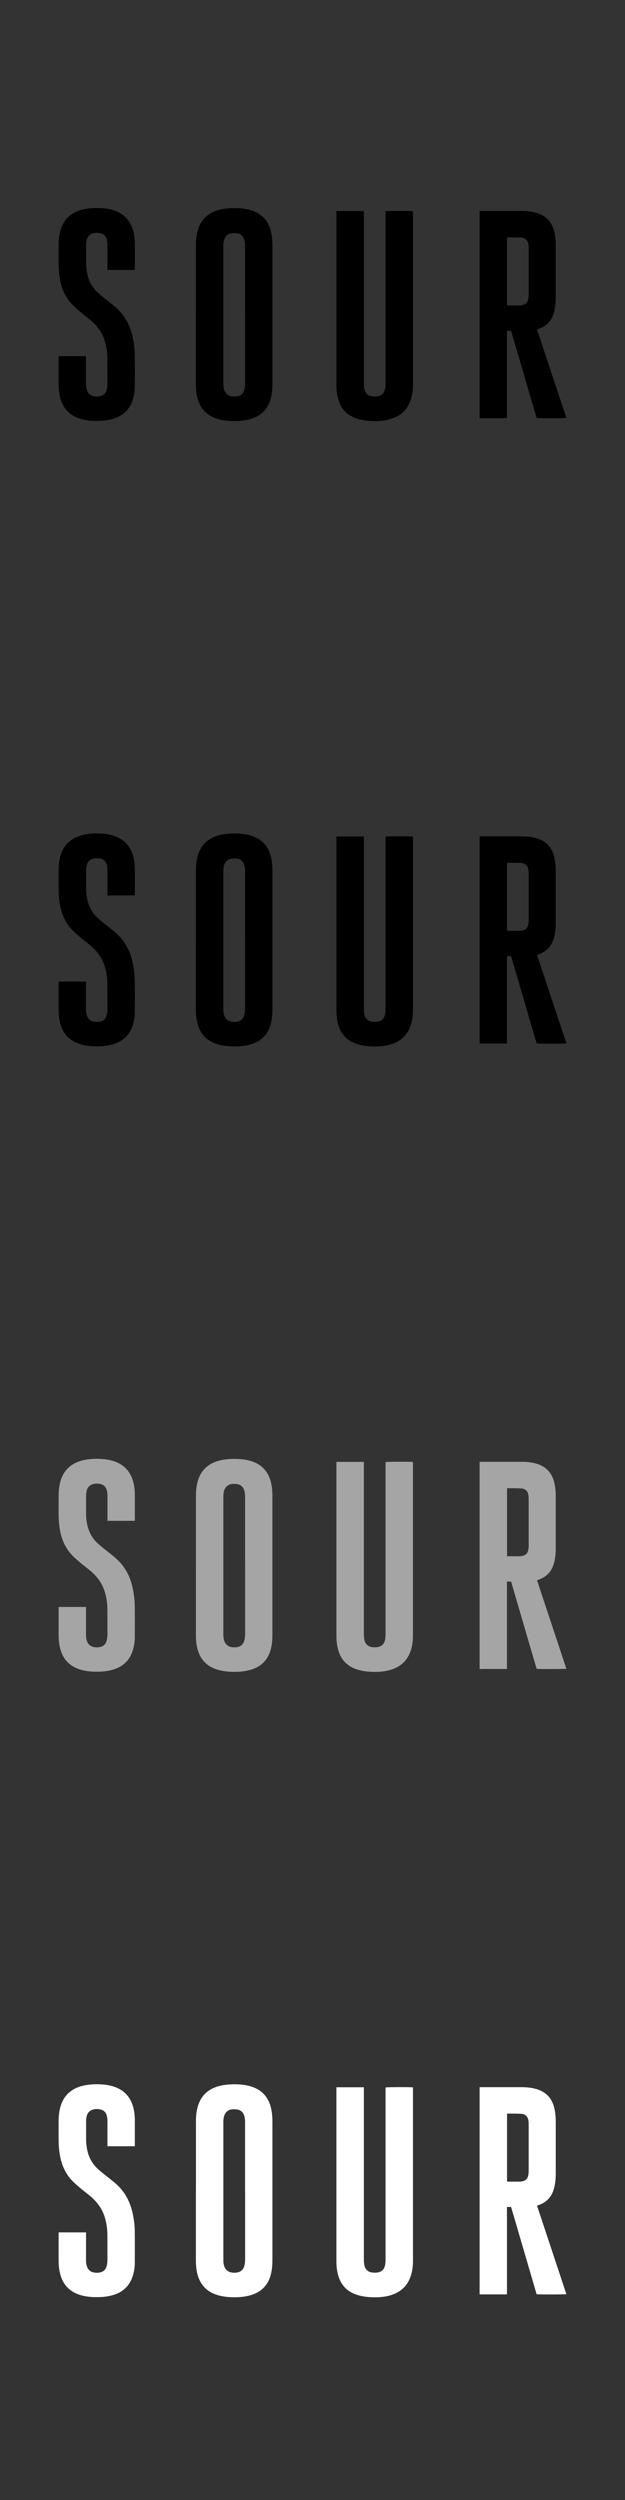
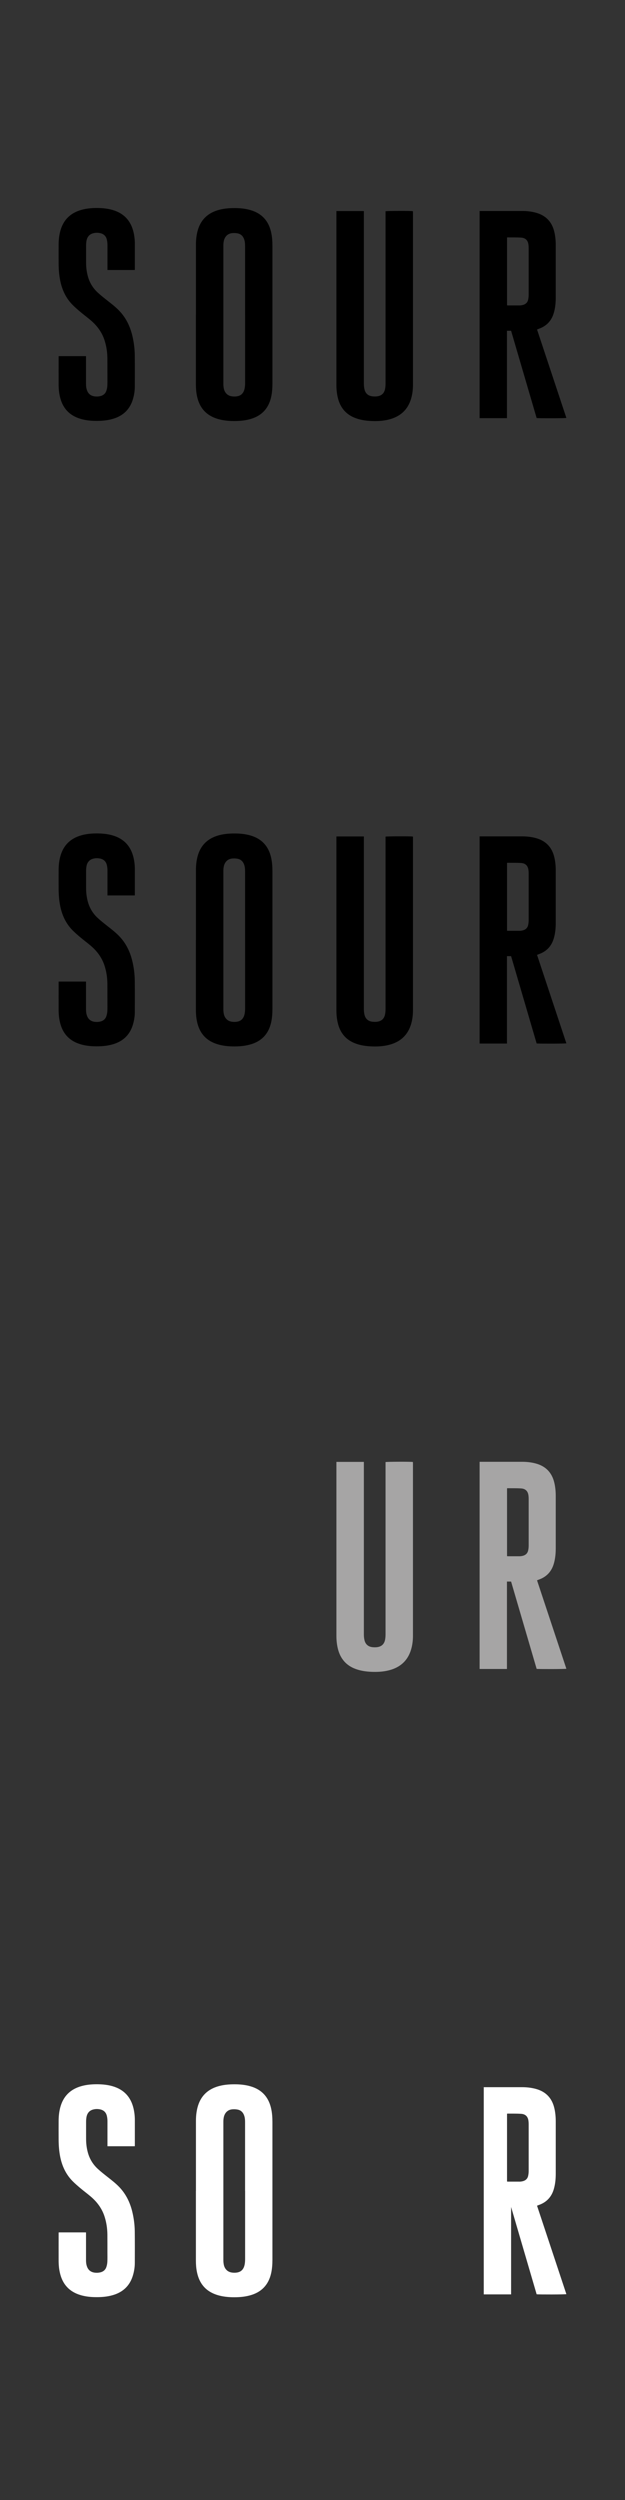
<svg xmlns="http://www.w3.org/2000/svg" id="Sour" viewBox="0 0 160 640">
  <rect x="0" y="0" width="160" height="640" fill="#333333" stroke="none" />
  <defs>
    <style>.cls-1{fill:#fff;}.cls-2{fill:#a6a5a5;}</style>
  </defs>
  <g id="DEjZPm">
    <path d="m122.79,54.01h.47c3.47,0,6.94,0,10.41,0,1.16,0,2.31.12,3.43.42,2.6.68,4.2,2.34,4.81,4.95.26,1.11.36,2.23.36,3.36,0,4.48,0,8.95,0,13.43,0,1.34-.12,2.66-.5,3.95-.59,2.01-1.87,3.37-3.86,4.06-.14.05-.27.11-.43.17,2.51,7.56,5.01,15.1,7.51,22.64-.33.1-7.17.11-7.61.03-2.18-7.44-4.35-14.88-6.54-22.35h-1.06v22.38h-7v-53.03Zm7.02,24.15c.1.01.17.03.23.03.99,0,1.99,0,2.98,0,.23,0,.46-.03.69-.08.81-.17,1.35-.64,1.51-1.46.08-.38.12-.78.12-1.17,0-4,0-8,0-12,0-.24-.01-.49-.04-.73-.11-1.16-.73-1.85-1.89-1.92-1.17-.08-2.34-.04-3.51-.06-.02,0-.05.02-.1.05v17.36Z" />
    <path d="m50.16,80.57c0-5.97,0-11.95,0-17.92,0-1.15.11-2.28.39-3.4.75-2.95,2.64-4.77,5.56-5.54,1.52-.4,3.06-.47,4.62-.43,1.15.04,2.28.18,3.38.5,2.85.82,4.59,2.69,5.27,5.56.28,1.19.36,2.39.36,3.6,0,11.74,0,23.49,0,35.23,0,1.18-.08,2.36-.34,3.52-.69,2.99-2.53,4.86-5.49,5.64-1.46.39-2.95.48-4.45.45-1.23-.03-2.44-.17-3.63-.51-3-.86-4.77-2.84-5.4-5.88-.2-.96-.28-1.94-.28-2.92,0-5.97,0-11.95,0-17.92Zm12.58,0c0-.71,0-1.41,0-2.12,0-5.1,0-10.2,0-15.3,0-.68-.02-1.36-.28-2.01-.29-.73-.81-1.23-1.59-1.39-.43-.09-.89-.11-1.33-.08-1.07.07-1.83.69-2.16,1.7-.16.5-.2,1.01-.2,1.53,0,11.77,0,23.53,0,35.3,0,.29.01.57.05.85.07.62.25,1.2.68,1.67.57.63,1.31.79,2.11.79,1.52,0,2.36-.7,2.63-2.19.08-.47.1-.95.1-1.42,0-5.78,0-11.56,0-17.34Z" />
    <path d="m86.13,54.03h7.02c0,.18,0,.34,0,.49,0,3.71,0,7.43,0,11.14,0,10.86,0,21.72,0,32.58,0,.48.05.98.16,1.45.26,1.07.99,1.67,2.07,1.78.34.03.68.04,1.02.01,1.3-.12,2.04-.84,2.22-2.15.06-.4.08-.81.08-1.22,0-14.49,0-28.98,0-43.47v-.56c.33-.1,6.57-.12,7-.02,0,.13.02.26.02.39,0,14.68,0,29.36,0,44.05,0,1.23-.14,2.44-.5,3.63-.8,2.63-2.54,4.32-5.15,5.12-1.5.46-3.04.58-4.6.54-1.28-.03-2.55-.17-3.79-.53-1.51-.45-2.83-1.2-3.81-2.46-.8-1.02-1.24-2.19-1.49-3.45-.18-.9-.26-1.8-.26-2.72,0-14.72,0-29.45,0-44.17,0-.13,0-.27,0-.44Z" />
    <path d="m15.02,91.17h6.99c0,.16.01.31.01.47,0,2.22,0,4.44,0,6.65,0,.53.05,1.06.23,1.57.32.96,1,1.49,2,1.62.49.06.98.04,1.46-.08.76-.19,1.29-.65,1.53-1.39.13-.41.22-.85.24-1.27.04-.76.02-1.52.02-2.29,0-1.59,0-3.18-.01-4.78-.02-1.49-.23-2.95-.67-4.38-.66-2.18-1.96-3.93-3.68-5.37-.83-.7-1.71-1.35-2.54-2.05-.7-.59-1.39-1.18-2.03-1.83-1.72-1.75-2.7-3.89-3.17-6.28-.28-1.42-.38-2.86-.39-4.3-.01-1.61-.01-3.21,0-4.82,0-1.12.11-2.23.38-3.32.75-2.98,2.62-4.84,5.58-5.63,1.35-.36,2.73-.46,4.13-.44,1.26.02,2.5.15,3.71.5,2.91.84,4.68,2.76,5.37,5.68.23.98.34,1.98.34,2.99,0,2.11,0,4.22,0,6.33,0,.12-.01.24-.02.37h-6.99c0-.17,0-.32,0-.46,0-1.99,0-3.97,0-5.96,0-.46-.05-.93-.16-1.37-.22-.92-.83-1.47-1.76-1.66-.51-.1-1.03-.11-1.54,0-1.09.21-1.75.92-1.93,2.09-.05.33-.08.68-.08,1.02,0,1.48-.01,2.97,0,4.45,0,1.08.11,2.14.37,3.19.42,1.76,1.29,3.26,2.61,4.48.8.74,1.66,1.41,2.51,2.08,1.04.82,2.08,1.62,3,2.58,1.71,1.79,2.75,3.93,3.33,6.31.4,1.66.62,3.35.64,5.05.03,2.69.02,5.39.01,8.08,0,.97-.14,1.92-.39,2.86-.73,2.8-2.49,4.58-5.26,5.38-1.55.45-3.13.54-4.73.5-1.16-.03-2.3-.17-3.42-.49-2.96-.85-4.73-2.8-5.39-5.8-.21-.93-.3-1.88-.31-2.83-.01-2.38,0-4.76,0-7.14,0-.09,0-.19.01-.33Z" />
  </g>
  <g id="DEjZPm-2">
    <path d="m122.79,214.11h.47c3.47,0,6.94,0,10.41,0,1.16,0,2.31.12,3.43.42,2.6.68,4.2,2.34,4.81,4.95.26,1.11.36,2.23.36,3.36,0,4.48,0,8.95,0,13.43,0,1.34-.12,2.66-.5,3.95-.59,2.01-1.87,3.37-3.86,4.06-.14.05-.27.11-.43.17,2.51,7.56,5.01,15.1,7.51,22.64-.33.1-7.17.11-7.61.03-2.18-7.44-4.35-14.88-6.54-22.35h-1.06v22.38h-7v-53.03Zm7.02,24.15c.1.01.17.03.23.03.99,0,1.99,0,2.98,0,.23,0,.46-.03.69-.08.81-.17,1.35-.64,1.51-1.46.08-.38.12-.78.12-1.17,0-4,0-8,0-12,0-.24-.01-.49-.04-.73-.11-1.16-.73-1.85-1.89-1.92-1.17-.08-2.34-.04-3.51-.06-.02,0-.05.02-.1.05v17.36Z" />
    <path d="m50.16,240.67c0-5.97,0-11.95,0-17.92,0-1.15.11-2.28.39-3.4.75-2.95,2.64-4.77,5.56-5.54,1.52-.4,3.06-.47,4.62-.43,1.15.04,2.28.18,3.38.5,2.85.82,4.59,2.69,5.27,5.56.28,1.19.36,2.39.36,3.6,0,11.74,0,23.49,0,35.23,0,1.18-.08,2.36-.34,3.52-.69,2.99-2.53,4.86-5.49,5.64-1.46.39-2.95.48-4.45.45-1.23-.03-2.44-.17-3.63-.51-3-.86-4.77-2.84-5.4-5.88-.2-.96-.28-1.94-.28-2.92,0-5.97,0-11.95,0-17.92Zm12.58,0c0-.71,0-1.41,0-2.12,0-5.1,0-10.2,0-15.3,0-.68-.02-1.36-.28-2.01-.29-.73-.81-1.23-1.59-1.39-.43-.09-.89-.11-1.33-.08-1.07.07-1.83.69-2.16,1.7-.16.5-.2,1.01-.2,1.53,0,11.77,0,23.53,0,35.3,0,.29.01.57.05.85.07.62.25,1.2.68,1.67.57.63,1.31.79,2.11.79,1.52,0,2.36-.7,2.63-2.19.08-.47.1-.95.1-1.42,0-5.78,0-11.56,0-17.34Z" />
    <path d="m86.13,214.13h7.02c0,.18,0,.34,0,.49,0,3.71,0,7.43,0,11.14,0,10.86,0,21.72,0,32.58,0,.48.05.98.16,1.45.26,1.07.99,1.67,2.07,1.78.34.03.68.04,1.02.01,1.3-.12,2.04-.84,2.22-2.15.06-.4.08-.81.08-1.22,0-14.49,0-28.98,0-43.47v-.56c.33-.1,6.57-.12,7-.02,0,.13.02.26.02.39,0,14.68,0,29.36,0,44.05,0,1.23-.14,2.44-.5,3.63-.8,2.63-2.54,4.32-5.15,5.12-1.5.46-3.04.58-4.6.54-1.28-.03-2.55-.17-3.79-.53-1.51-.45-2.83-1.2-3.81-2.46-.8-1.02-1.24-2.19-1.49-3.45-.18-.9-.26-1.8-.26-2.72,0-14.72,0-29.45,0-44.17,0-.13,0-.27,0-.44Z" />
    <path d="m15.02,251.28h6.99c0,.16.01.31.01.47,0,2.22,0,4.44,0,6.65,0,.53.05,1.06.23,1.57.32.96,1,1.49,2,1.62.49.06.98.04,1.46-.08.76-.19,1.29-.65,1.53-1.39.13-.41.22-.85.24-1.27.04-.76.02-1.52.02-2.29,0-1.59,0-3.18-.01-4.78-.02-1.49-.23-2.95-.67-4.38-.66-2.18-1.96-3.93-3.68-5.37-.83-.7-1.71-1.35-2.54-2.05-.7-.59-1.39-1.18-2.03-1.83-1.72-1.75-2.7-3.89-3.17-6.28-.28-1.42-.38-2.86-.39-4.3-.01-1.61-.01-3.21,0-4.82,0-1.12.11-2.23.38-3.32.75-2.98,2.62-4.84,5.58-5.63,1.35-.36,2.73-.46,4.13-.44,1.26.02,2.5.15,3.71.5,2.91.84,4.68,2.76,5.37,5.68.23.98.34,1.98.34,2.99,0,2.11,0,4.22,0,6.33,0,.12-.01.24-.02.37h-6.99c0-.17,0-.32,0-.46,0-1.99,0-3.97,0-5.96,0-.46-.05-.93-.16-1.37-.22-.92-.83-1.47-1.76-1.66-.51-.1-1.03-.11-1.54,0-1.09.21-1.75.92-1.93,2.09-.05.33-.08.68-.08,1.02,0,1.48-.01,2.97,0,4.45,0,1.08.11,2.14.37,3.19.42,1.76,1.29,3.26,2.61,4.48.8.74,1.66,1.41,2.51,2.08,1.04.82,2.08,1.62,3,2.58,1.71,1.79,2.75,3.93,3.33,6.31.4,1.66.62,3.35.64,5.05.03,2.69.02,5.39.01,8.08,0,.97-.14,1.92-.39,2.86-.73,2.8-2.49,4.58-5.26,5.38-1.55.45-3.13.54-4.73.5-1.16-.03-2.3-.17-3.42-.49-2.96-.85-4.73-2.8-5.39-5.8-.21-.93-.3-1.88-.31-2.83-.01-2.38,0-4.76,0-7.14,0-.09,0-.19.01-.33Z" />
  </g>
  <g id="DEjZPm-3">
    <path class="cls-2" d="m122.79,374.22h.47c3.47,0,6.94,0,10.41,0,1.16,0,2.31.12,3.43.42,2.6.68,4.2,2.34,4.81,4.95.26,1.11.36,2.23.36,3.36,0,4.48,0,8.95,0,13.43,0,1.34-.12,2.66-.5,3.95-.59,2.01-1.87,3.37-3.86,4.06-.14.05-.27.11-.43.17,2.51,7.56,5.01,15.1,7.51,22.64-.33.1-7.17.11-7.61.03-2.18-7.44-4.35-14.88-6.54-22.35h-1.06v22.38h-7v-53.03Zm7.02,24.15c.1.01.17.03.23.03.99,0,1.99,0,2.98,0,.23,0,.46-.03.69-.08.81-.17,1.35-.64,1.51-1.46.08-.38.12-.78.12-1.17,0-4,0-8,0-12,0-.24-.01-.49-.04-.73-.11-1.16-.73-1.85-1.89-1.92-1.17-.08-2.34-.04-3.51-.06-.02,0-.05.02-.1.05v17.36Z" />
-     <path class="cls-2" d="m50.16,400.78c0-5.97,0-11.95,0-17.92,0-1.15.11-2.28.39-3.4.75-2.95,2.64-4.77,5.56-5.54,1.52-.4,3.06-.47,4.62-.43,1.15.04,2.28.18,3.38.5,2.85.82,4.59,2.69,5.27,5.56.28,1.19.36,2.39.36,3.6,0,11.74,0,23.49,0,35.23,0,1.18-.08,2.36-.34,3.52-.69,2.99-2.53,4.86-5.49,5.64-1.46.39-2.95.48-4.45.45-1.23-.03-2.44-.17-3.63-.51-3-.86-4.77-2.84-5.4-5.88-.2-.96-.28-1.94-.28-2.92,0-5.97,0-11.95,0-17.92Zm12.58,0c0-.71,0-1.41,0-2.12,0-5.1,0-10.2,0-15.3,0-.68-.02-1.36-.28-2.01-.29-.73-.81-1.23-1.59-1.39-.43-.09-.89-.11-1.33-.08-1.07.07-1.83.69-2.16,1.7-.16.5-.2,1.01-.2,1.53,0,11.77,0,23.53,0,35.3,0,.29.01.57.05.85.07.62.25,1.2.68,1.67.57.63,1.31.79,2.11.79,1.52,0,2.36-.7,2.63-2.19.08-.47.1-.95.1-1.42,0-5.78,0-11.56,0-17.34Z" />
    <path class="cls-2" d="m86.13,374.24h7.02c0,.18,0,.34,0,.49,0,3.71,0,7.43,0,11.14,0,10.86,0,21.72,0,32.58,0,.48.05.98.16,1.45.26,1.07.99,1.67,2.07,1.78.34.03.68.04,1.02.01,1.3-.12,2.04-.84,2.22-2.15.06-.4.08-.81.08-1.22,0-14.49,0-28.98,0-43.47v-.56c.33-.1,6.57-.12,7-.02,0,.13.02.26.02.39,0,14.68,0,29.36,0,44.05,0,1.23-.14,2.44-.5,3.63-.8,2.63-2.54,4.32-5.15,5.12-1.5.46-3.04.58-4.6.54-1.28-.03-2.55-.17-3.79-.53-1.51-.45-2.83-1.2-3.81-2.46-.8-1.02-1.24-2.19-1.49-3.45-.18-.9-.26-1.8-.26-2.72,0-14.72,0-29.45,0-44.17,0-.13,0-.27,0-.44Z" />
-     <path class="cls-2" d="m15.02,411.38h6.99c0,.16.01.31.01.47,0,2.22,0,4.44,0,6.65,0,.53.05,1.06.23,1.57.32.96,1,1.49,2,1.62.49.06.98.04,1.46-.08.76-.19,1.29-.65,1.53-1.39.13-.41.22-.85.24-1.27.04-.76.02-1.52.02-2.29,0-1.59,0-3.18-.01-4.78-.02-1.49-.23-2.95-.67-4.38-.66-2.18-1.96-3.93-3.68-5.37-.83-.7-1.71-1.35-2.54-2.05-.7-.59-1.39-1.18-2.03-1.83-1.72-1.75-2.7-3.89-3.17-6.28-.28-1.42-.38-2.86-.39-4.3-.01-1.61-.01-3.21,0-4.82,0-1.12.11-2.23.38-3.32.75-2.98,2.62-4.84,5.58-5.63,1.35-.36,2.73-.46,4.13-.44,1.26.02,2.5.15,3.71.5,2.91.84,4.68,2.76,5.37,5.68.23.98.34,1.98.34,2.99,0,2.11,0,4.22,0,6.33,0,.12-.01.24-.02.37h-6.99c0-.17,0-.32,0-.46,0-1.99,0-3.97,0-5.96,0-.46-.05-.93-.16-1.37-.22-.92-.83-1.47-1.76-1.66-.51-.1-1.03-.11-1.54,0-1.09.21-1.75.92-1.93,2.09-.05.33-.08.68-.08,1.02,0,1.48-.01,2.97,0,4.45,0,1.08.11,2.14.37,3.19.42,1.76,1.29,3.26,2.61,4.48.8.74,1.66,1.41,2.51,2.08,1.04.82,2.08,1.62,3,2.58,1.71,1.79,2.75,3.93,3.33,6.31.4,1.66.62,3.35.64,5.05.03,2.69.02,5.39.01,8.08,0,.97-.14,1.92-.39,2.86-.73,2.8-2.49,4.58-5.26,5.38-1.55.45-3.13.54-4.73.5-1.16-.03-2.3-.17-3.42-.49-2.96-.85-4.73-2.8-5.39-5.8-.21-.93-.3-1.88-.31-2.83-.01-2.38,0-4.76,0-7.14,0-.09,0-.19.01-.33Z" />
  </g>
  <g id="DEjZPm-4">
-     <path class="cls-1" d="m122.79,534.32h.47c3.47,0,6.94,0,10.41,0,1.16,0,2.31.12,3.43.42,2.6.68,4.2,2.34,4.81,4.95.26,1.11.36,2.23.36,3.36,0,4.48,0,8.95,0,13.43,0,1.34-.12,2.66-.5,3.95-.59,2.01-1.87,3.37-3.86,4.06-.14.05-.27.11-.43.17,2.51,7.56,5.01,15.1,7.51,22.64-.33.1-7.17.11-7.61.03-2.18-7.44-4.35-14.88-6.54-22.35h-1.06v22.38h-7v-53.03Zm7.02,24.15c.1.01.17.03.23.03.99,0,1.99,0,2.98,0,.23,0,.46-.03.69-.08.81-.17,1.35-.64,1.51-1.46.08-.38.12-.78.12-1.17,0-4,0-8,0-12,0-.24-.01-.49-.04-.73-.11-1.16-.73-1.85-1.89-1.92-1.17-.08-2.34-.04-3.51-.06-.02,0-.05.02-.1.05v17.36Z" />
+     <path class="cls-1" d="m122.79,534.32h.47c3.47,0,6.94,0,10.41,0,1.16,0,2.31.12,3.43.42,2.6.68,4.2,2.34,4.81,4.95.26,1.11.36,2.23.36,3.36,0,4.48,0,8.95,0,13.43,0,1.34-.12,2.66-.5,3.95-.59,2.01-1.87,3.37-3.86,4.06-.14.05-.27.11-.43.17,2.51,7.56,5.01,15.1,7.51,22.64-.33.1-7.17.11-7.61.03-2.18-7.44-4.35-14.88-6.54-22.35v22.38h-7v-53.03Zm7.02,24.15c.1.01.17.03.23.03.99,0,1.99,0,2.98,0,.23,0,.46-.03.69-.08.81-.17,1.35-.64,1.51-1.46.08-.38.12-.78.12-1.17,0-4,0-8,0-12,0-.24-.01-.49-.04-.73-.11-1.16-.73-1.85-1.89-1.92-1.17-.08-2.34-.04-3.51-.06-.02,0-.05.02-.1.05v17.36Z" />
    <path class="cls-1" d="m50.16,560.88c0-5.97,0-11.95,0-17.92,0-1.15.11-2.28.39-3.4.75-2.95,2.64-4.77,5.56-5.54,1.52-.4,3.06-.47,4.62-.43,1.15.04,2.28.18,3.38.5,2.85.82,4.59,2.69,5.27,5.56.28,1.19.36,2.39.36,3.6,0,11.74,0,23.49,0,35.23,0,1.18-.08,2.36-.34,3.52-.69,2.99-2.53,4.86-5.49,5.64-1.46.39-2.95.48-4.45.45-1.23-.03-2.44-.17-3.63-.51-3-.86-4.77-2.84-5.4-5.88-.2-.96-.28-1.94-.28-2.92,0-5.97,0-11.95,0-17.92Zm12.58,0c0-.71,0-1.41,0-2.12,0-5.1,0-10.2,0-15.3,0-.68-.02-1.36-.28-2.01-.29-.73-.81-1.23-1.59-1.39-.43-.09-.89-.11-1.33-.08-1.07.07-1.83.69-2.16,1.7-.16.5-.2,1.01-.2,1.53,0,11.77,0,23.53,0,35.3,0,.29.01.57.05.85.07.62.25,1.2.68,1.67.57.63,1.31.79,2.11.79,1.52,0,2.36-.7,2.63-2.19.08-.47.1-.95.1-1.42,0-5.78,0-11.56,0-17.34Z" />
-     <path class="cls-1" d="m86.13,534.34h7.02c0,.18,0,.34,0,.49,0,3.71,0,7.43,0,11.14,0,10.86,0,21.72,0,32.58,0,.48.05.98.16,1.45.26,1.07.99,1.67,2.07,1.78.34.03.68.04,1.02.01,1.3-.12,2.04-.84,2.22-2.15.06-.4.08-.81.08-1.22,0-14.49,0-28.98,0-43.47v-.56c.33-.1,6.57-.12,7-.02,0,.13.02.26.02.39,0,14.68,0,29.36,0,44.05,0,1.23-.14,2.44-.5,3.63-.8,2.63-2.54,4.32-5.15,5.12-1.5.46-3.04.58-4.6.54-1.28-.03-2.55-.17-3.79-.53-1.51-.45-2.83-1.2-3.81-2.46-.8-1.02-1.24-2.19-1.49-3.45-.18-.9-.26-1.8-.26-2.72,0-14.72,0-29.45,0-44.17,0-.13,0-.27,0-.44Z" />
    <path class="cls-1" d="m15.02,571.49h6.99c0,.16.01.31.01.47,0,2.22,0,4.44,0,6.65,0,.53.05,1.06.23,1.57.32.96,1,1.49,2,1.62.49.06.98.04,1.46-.08.76-.19,1.29-.65,1.53-1.39.13-.41.22-.85.24-1.27.04-.76.02-1.52.02-2.29,0-1.59,0-3.18-.01-4.78-.02-1.49-.23-2.95-.67-4.38-.66-2.18-1.96-3.93-3.68-5.37-.83-.7-1.71-1.35-2.54-2.05-.7-.59-1.39-1.18-2.03-1.83-1.72-1.75-2.7-3.89-3.17-6.28-.28-1.42-.38-2.86-.39-4.3-.01-1.61-.01-3.21,0-4.82,0-1.12.11-2.23.38-3.32.75-2.98,2.62-4.84,5.58-5.63,1.35-.36,2.73-.46,4.13-.44,1.26.02,2.5.15,3.71.5,2.91.84,4.68,2.76,5.37,5.68.23.98.34,1.98.34,2.99,0,2.11,0,4.22,0,6.33,0,.12-.01.24-.02.37h-6.99c0-.17,0-.32,0-.46,0-1.99,0-3.97,0-5.96,0-.46-.05-.93-.16-1.37-.22-.92-.83-1.47-1.76-1.66-.51-.1-1.03-.11-1.54,0-1.09.21-1.75.92-1.93,2.09-.05.33-.08.68-.08,1.02,0,1.48-.01,2.97,0,4.45,0,1.08.11,2.14.37,3.19.42,1.76,1.29,3.26,2.61,4.48.8.74,1.66,1.41,2.51,2.08,1.04.82,2.08,1.62,3,2.58,1.71,1.79,2.75,3.93,3.33,6.31.4,1.66.62,3.35.64,5.05.03,2.69.02,5.39.01,8.08,0,.97-.14,1.92-.39,2.86-.73,2.8-2.49,4.58-5.26,5.38-1.55.45-3.13.54-4.73.5-1.16-.03-2.3-.17-3.42-.49-2.96-.85-4.73-2.8-5.39-5.8-.21-.93-.3-1.88-.31-2.83-.01-2.38,0-4.76,0-7.14,0-.09,0-.19.01-.33Z" />
  </g>
</svg>